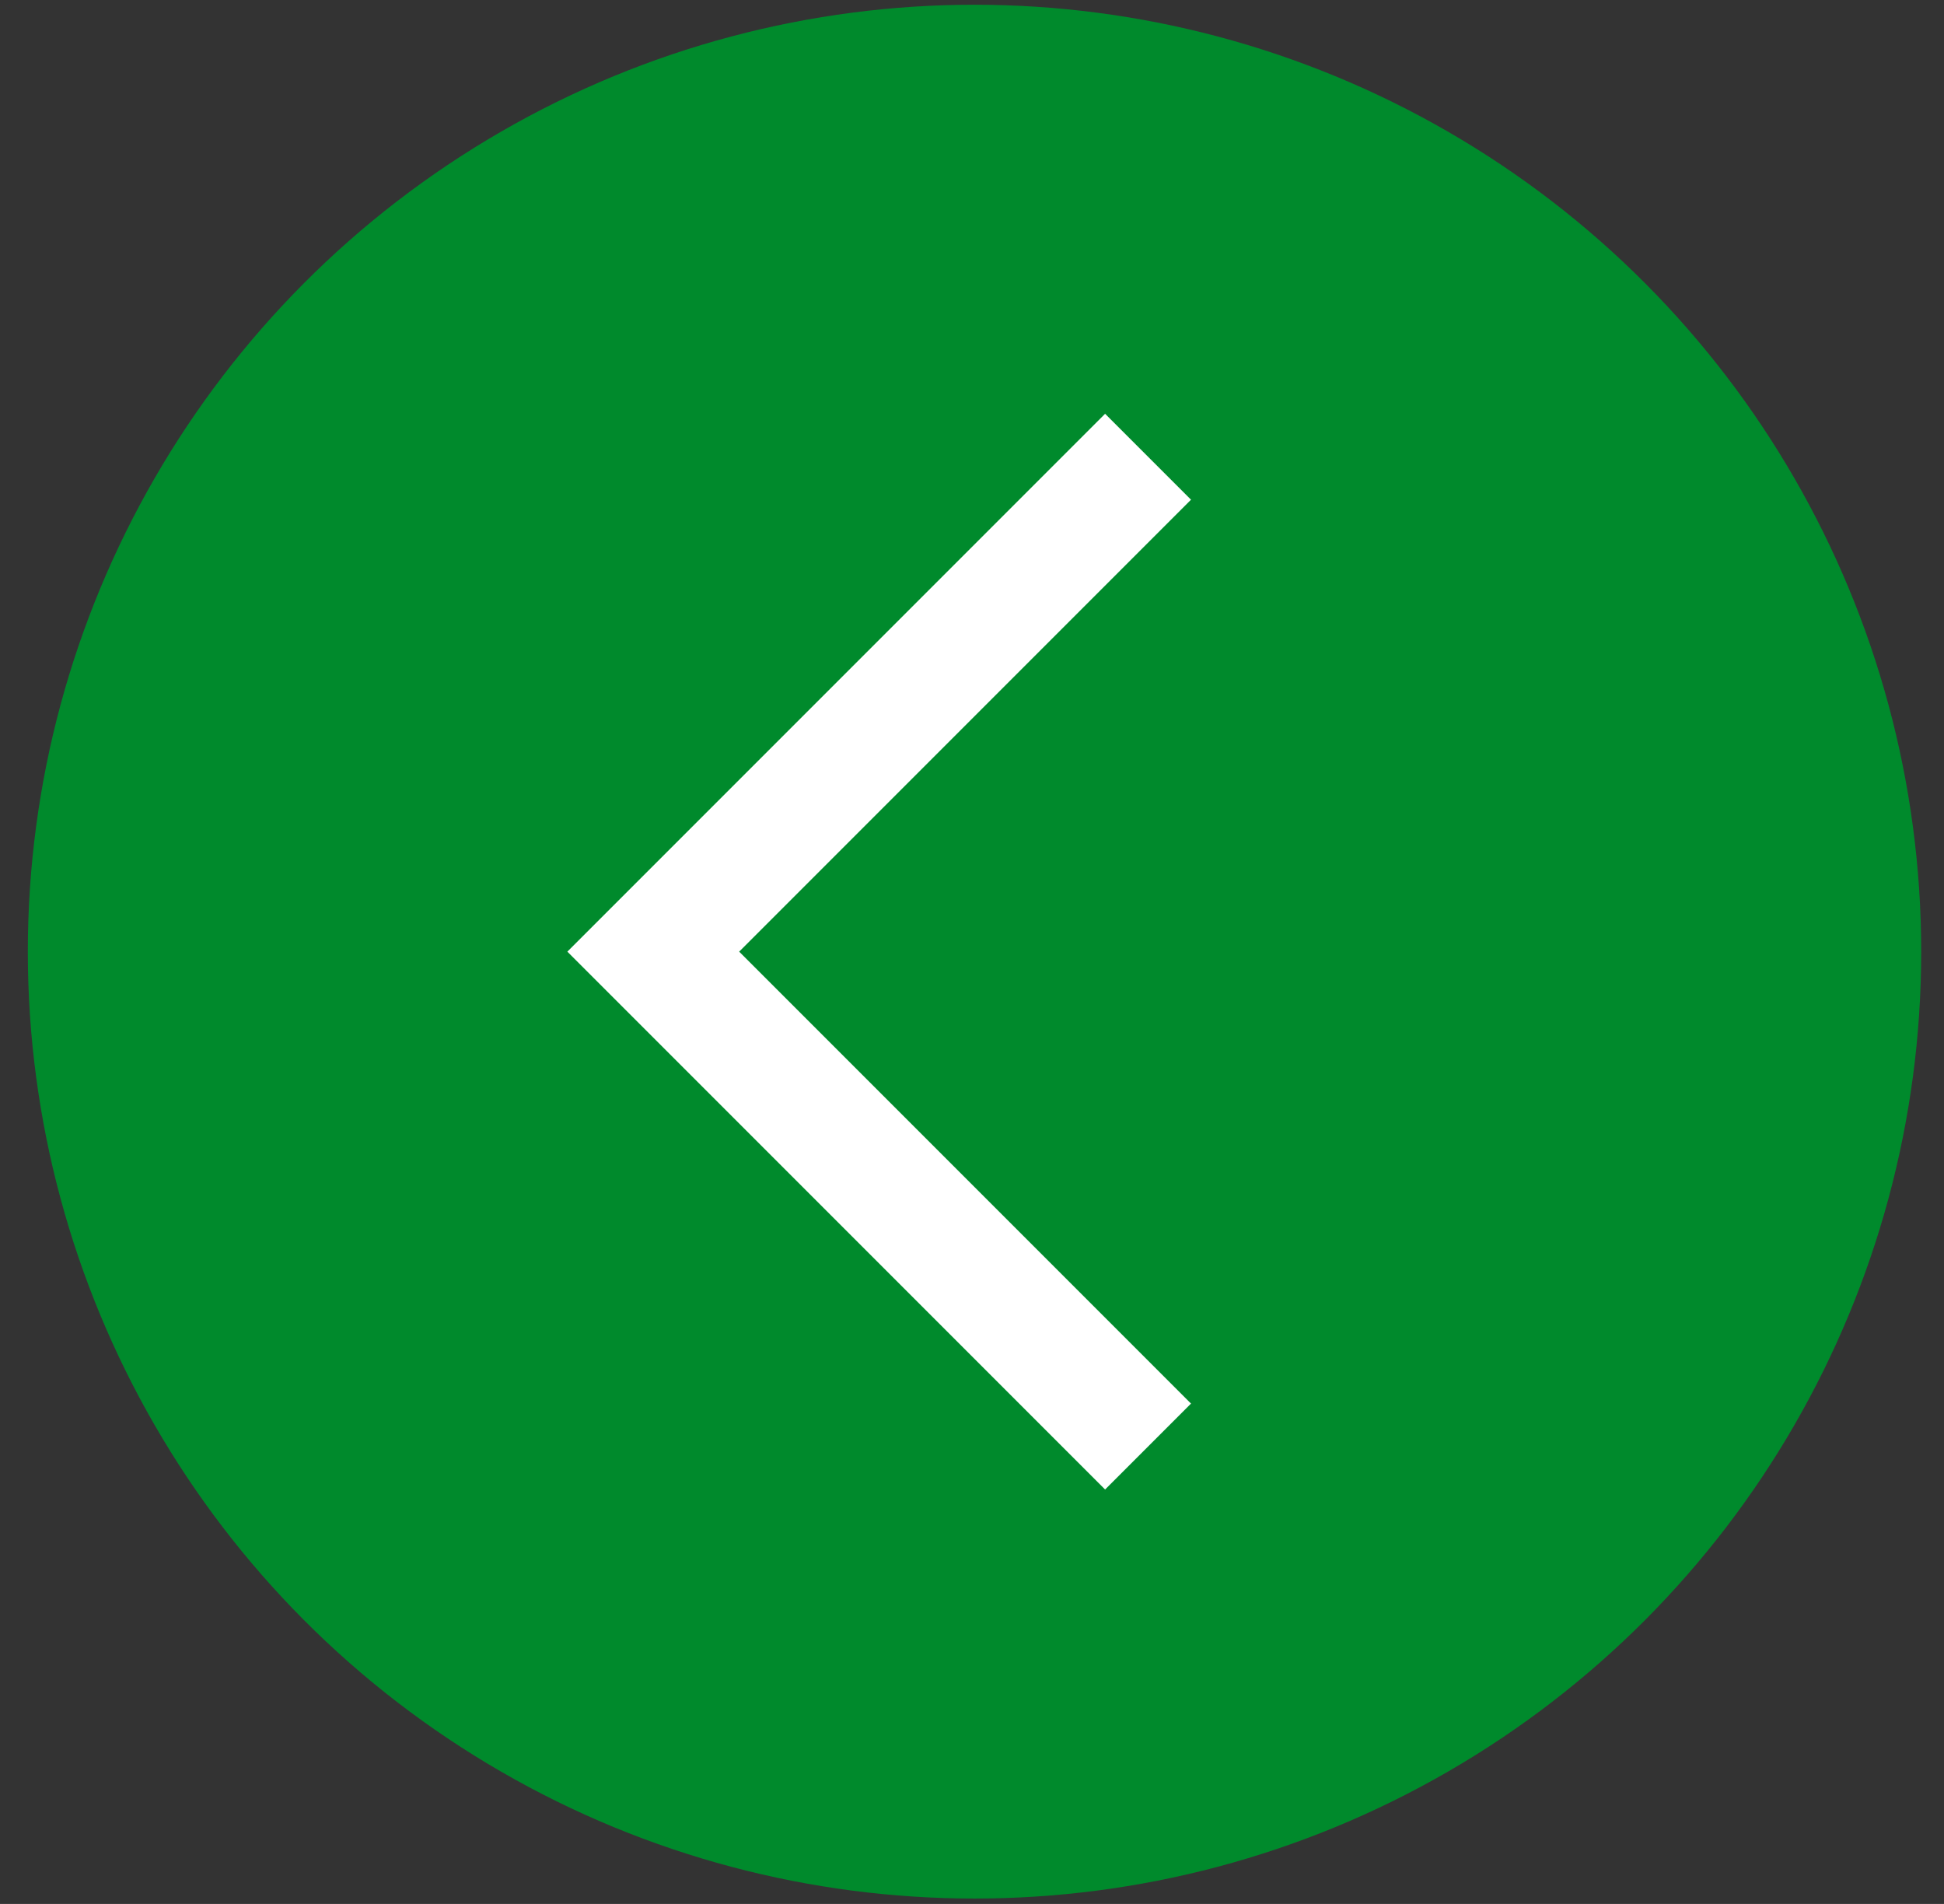
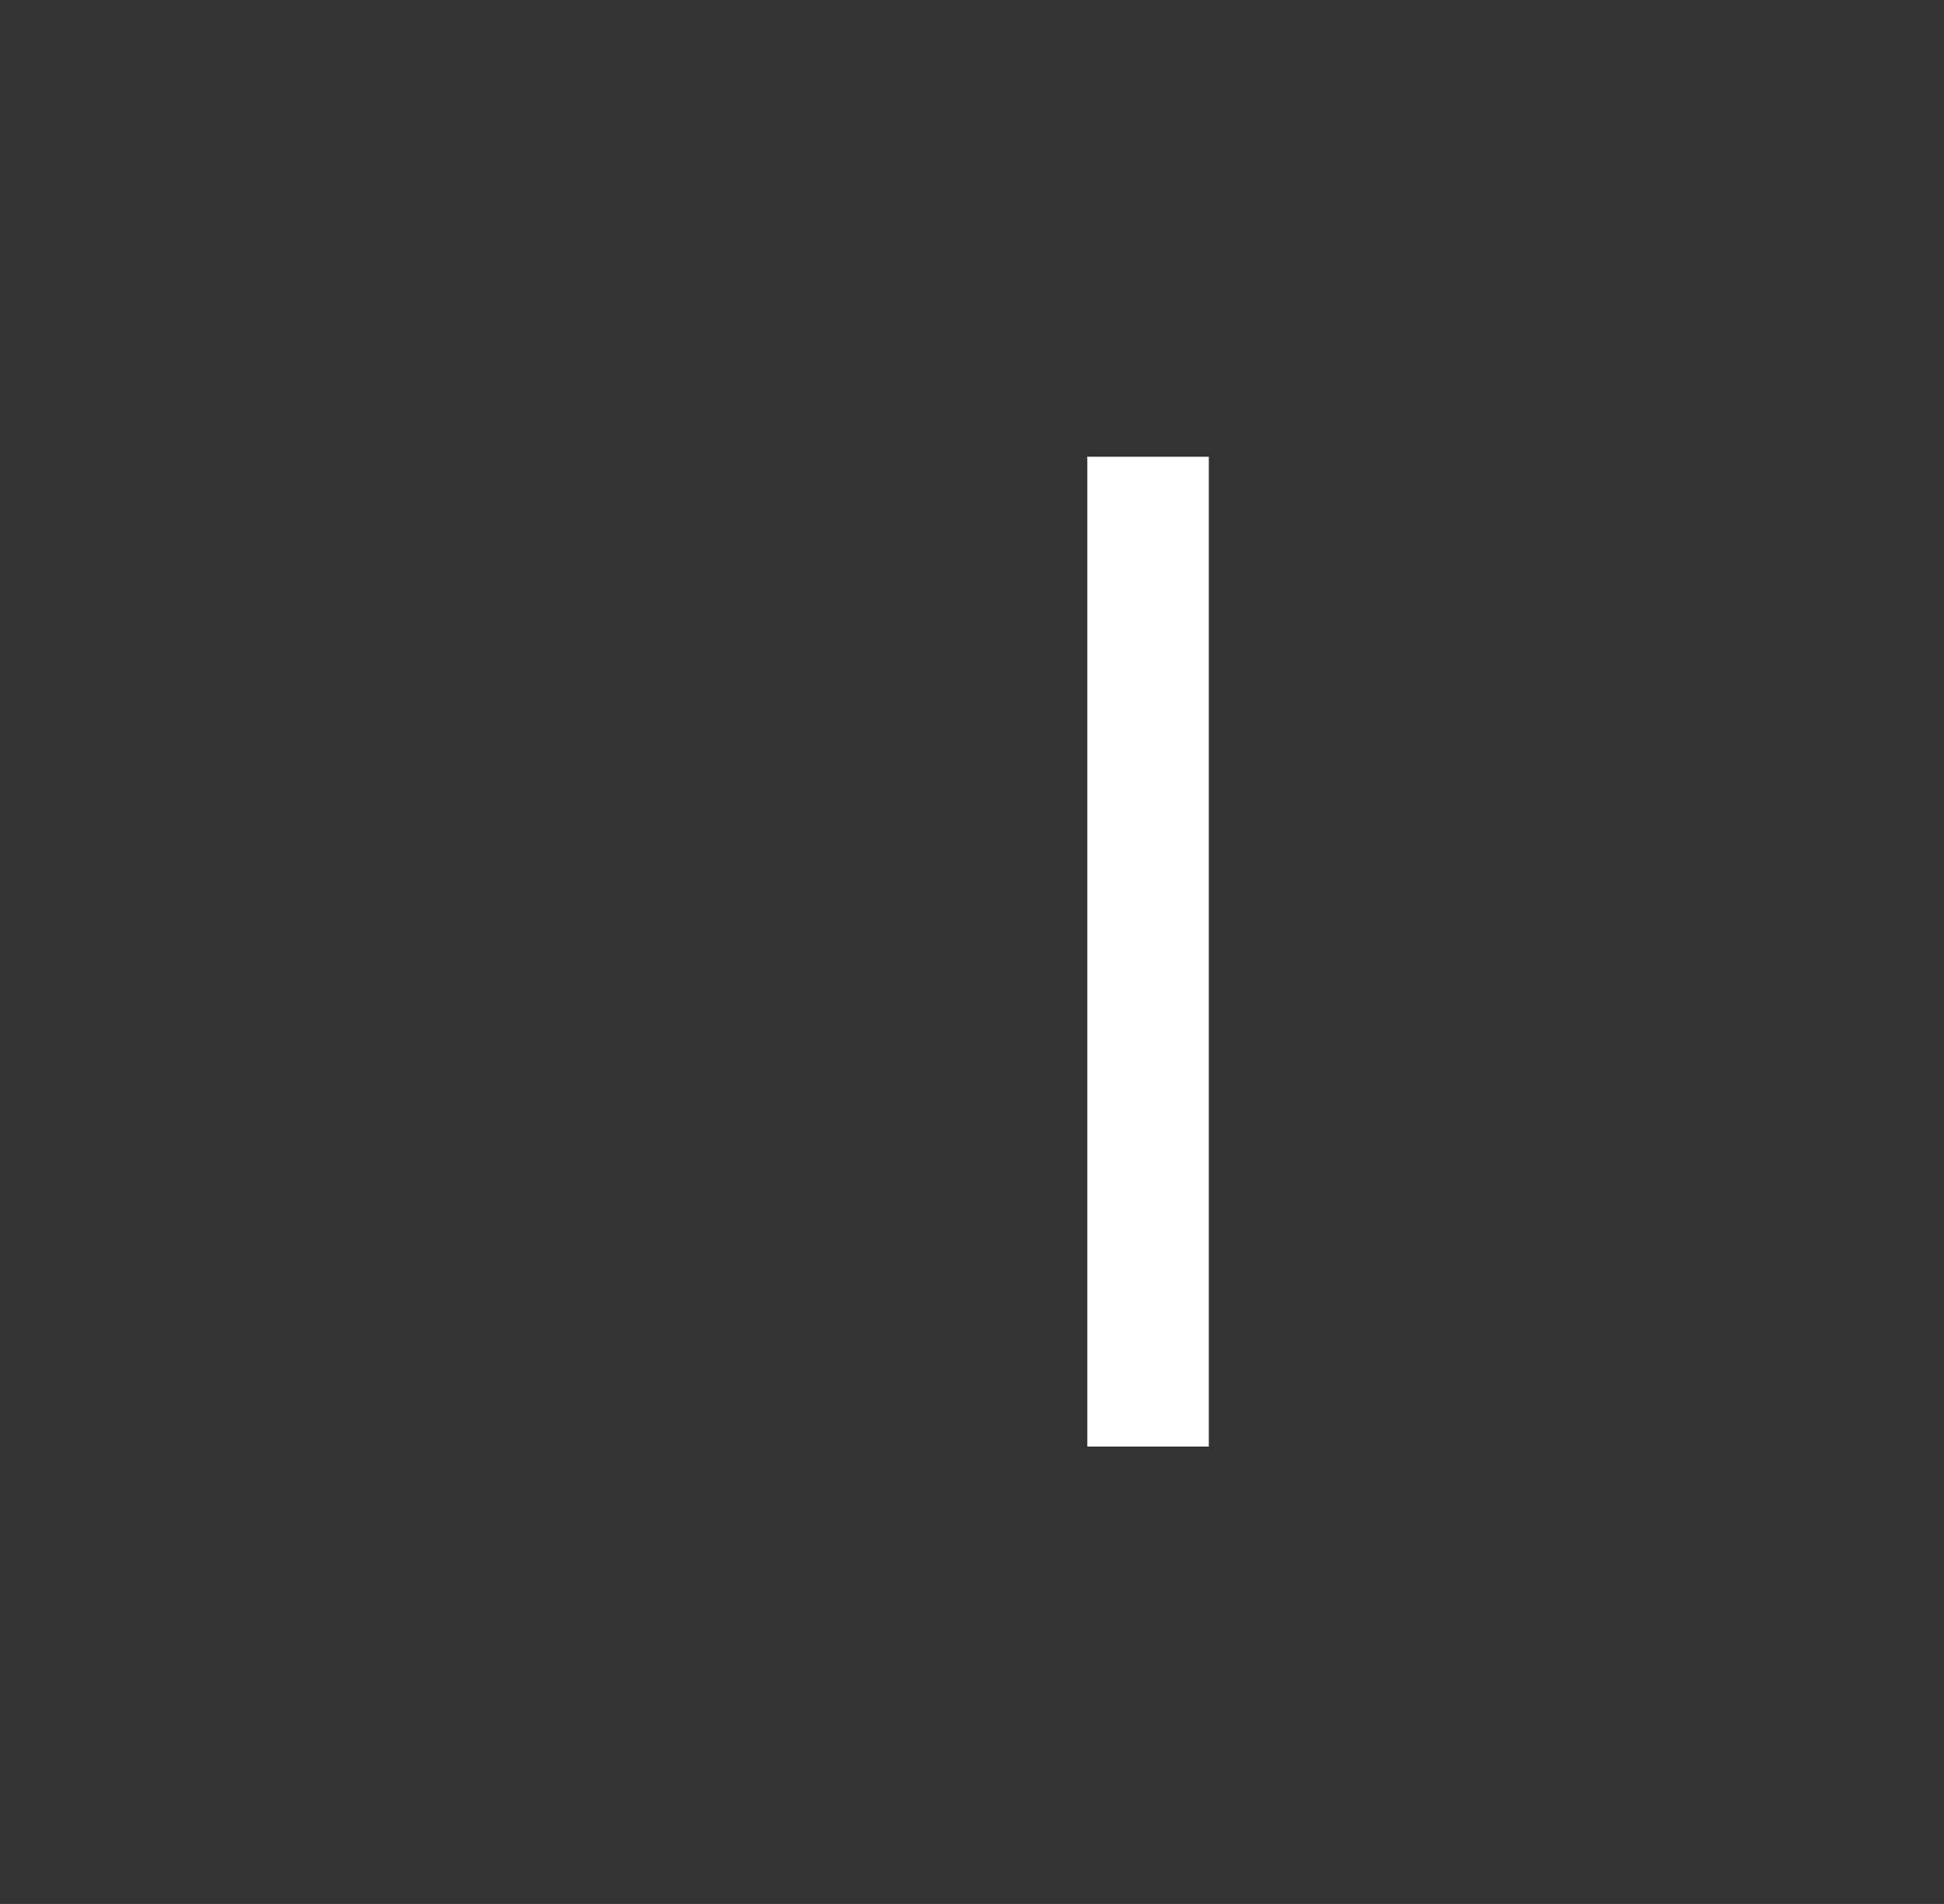
<svg xmlns="http://www.w3.org/2000/svg" width="48" height="47" viewBox="0 0 48 47" fill="none">
  <rect x="0" y="0" width="48" height="47" fill="#333333" stroke="none" />
-   <circle cx="24.062" cy="23.492" r="23.375" fill="#008A2C" />
-   <path d="M28.347 35.709L16.13 23.492L28.347 11.275" stroke="white" stroke-width="3" />
+   <path d="M28.347 35.709L28.347 11.275" stroke="white" stroke-width="3" />
</svg>